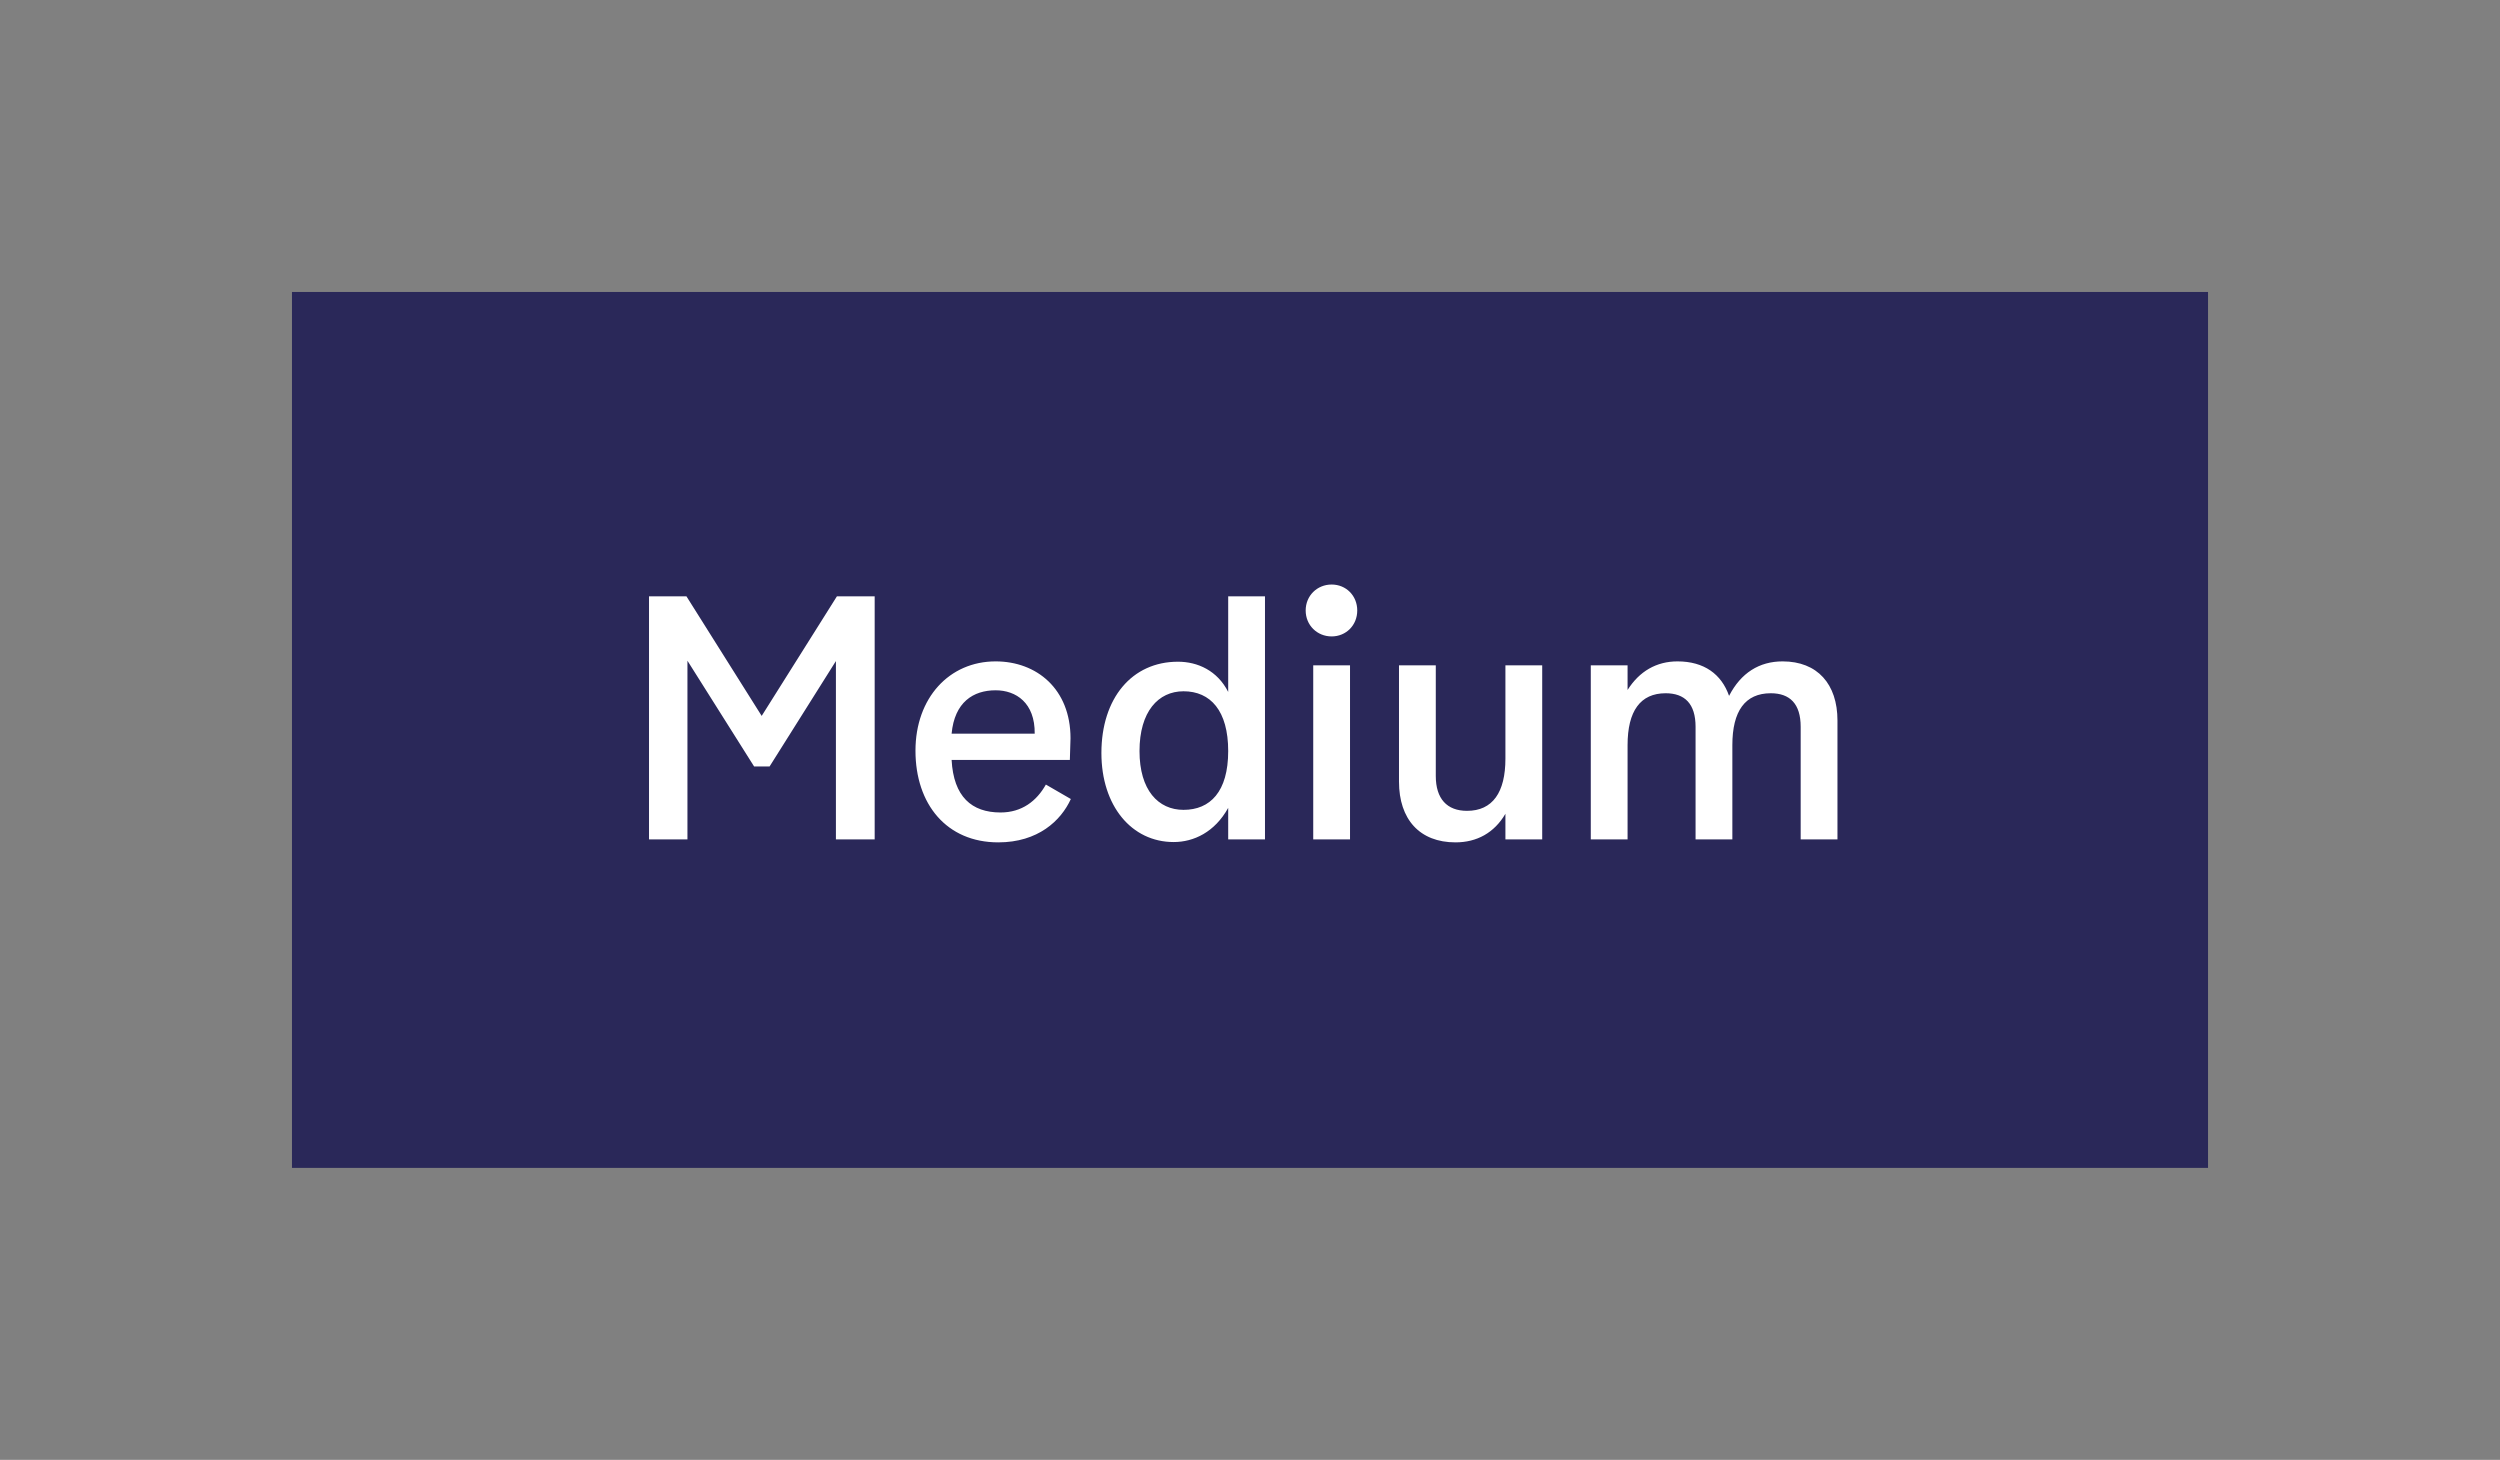
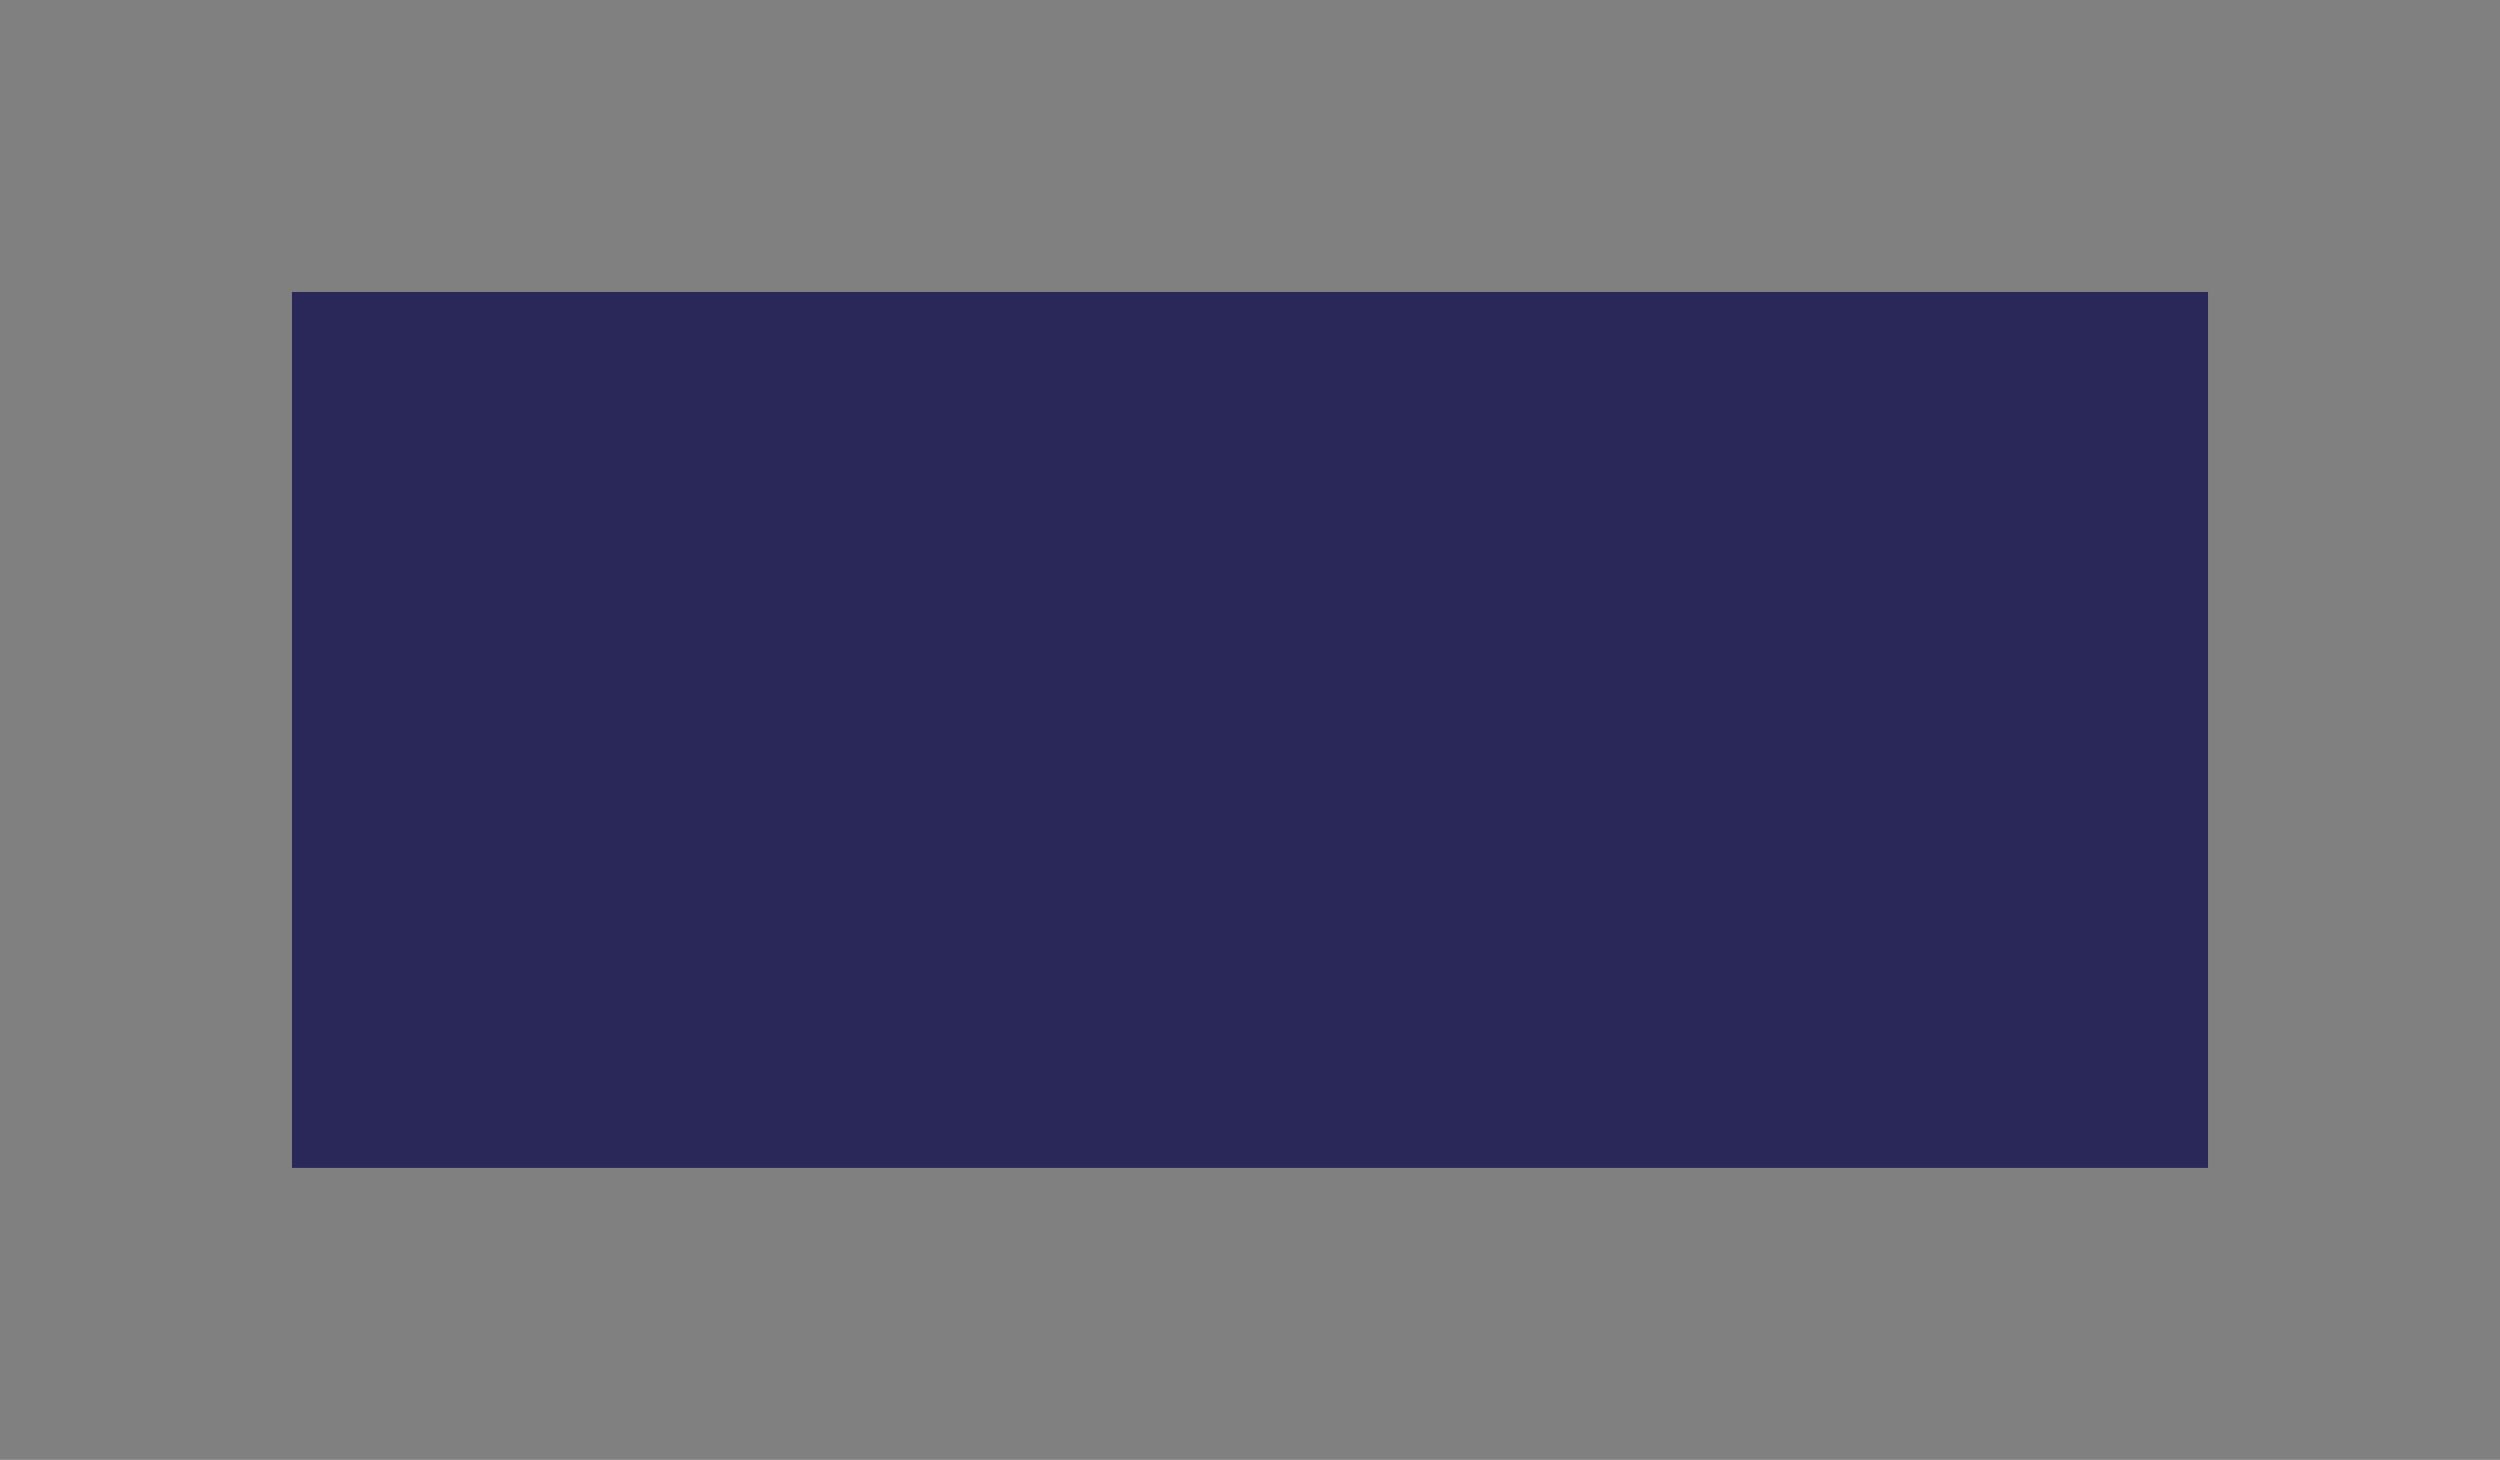
<svg xmlns="http://www.w3.org/2000/svg" width="137" height="80" viewBox="0 0 137 80" fill="none">
  <rect x="0" y="0" width="137" height="80" fill="#808080" stroke="none" />
  <rect x="17" y="17" width="103" height="46" fill="#2A2859" />
  <rect x="17" y="17" width="103" height="46" stroke="#2A2859" stroke-width="2" />
-   <path d="M45.862 32.68H47.932V46H45.808V36.226L42.172 42.004H41.326L37.672 36.208V46H35.566V32.68H37.618L41.74 39.232L45.862 32.68ZM57.314 42.994L58.682 43.786C58.142 44.974 56.882 46.162 54.704 46.162C51.878 46.162 50.168 44.074 50.168 41.14C50.168 38.242 52.022 36.244 54.56 36.244C56.81 36.244 58.664 37.756 58.664 40.456L58.628 41.644H52.148C52.256 43.66 53.246 44.524 54.83 44.524C56 44.524 56.81 43.894 57.314 42.994ZM54.56 37.828C53.336 37.828 52.31 38.476 52.148 40.204H56.702C56.72 38.512 55.676 37.828 54.56 37.828ZM67.305 32.68H69.321V46H67.305V44.272C66.567 45.604 65.415 46.144 64.317 46.144C62.013 46.144 60.357 44.164 60.357 41.266C60.357 38.26 62.031 36.262 64.551 36.262C65.631 36.262 66.711 36.748 67.305 37.918V32.68ZM64.857 44.38C66.315 44.38 67.305 43.39 67.305 41.158C67.305 38.944 66.333 37.882 64.857 37.882C63.471 37.882 62.445 38.998 62.445 41.158C62.445 43.3 63.471 44.38 64.857 44.38ZM72.973 34.876C72.181 34.876 71.551 34.264 71.551 33.454C71.551 32.644 72.181 32.032 72.973 32.032C73.765 32.032 74.377 32.644 74.377 33.454C74.377 34.264 73.765 34.876 72.973 34.876ZM71.965 46V36.46H73.981V46H71.965ZM82.497 36.46H84.513V46H82.497V44.596C81.885 45.64 80.931 46.162 79.761 46.162C77.799 46.162 76.665 44.902 76.665 42.832V36.46H78.681V42.526C78.681 43.768 79.293 44.434 80.391 44.434C81.795 44.434 82.497 43.426 82.497 41.572V36.46ZM97.687 36.244C99.595 36.244 100.693 37.486 100.693 39.484V46H98.677V39.826C98.677 38.566 98.083 37.99 97.039 37.99C95.635 37.99 94.933 38.962 94.933 40.834V46H92.917V39.826C92.917 38.566 92.323 37.99 91.279 37.99C89.893 37.99 89.191 38.962 89.191 40.834V46H87.175V36.46H89.191V37.81C89.839 36.784 90.775 36.244 91.927 36.244C93.385 36.244 94.339 36.946 94.753 38.134C95.401 36.874 96.409 36.244 97.687 36.244Z" fill="white" />
</svg>